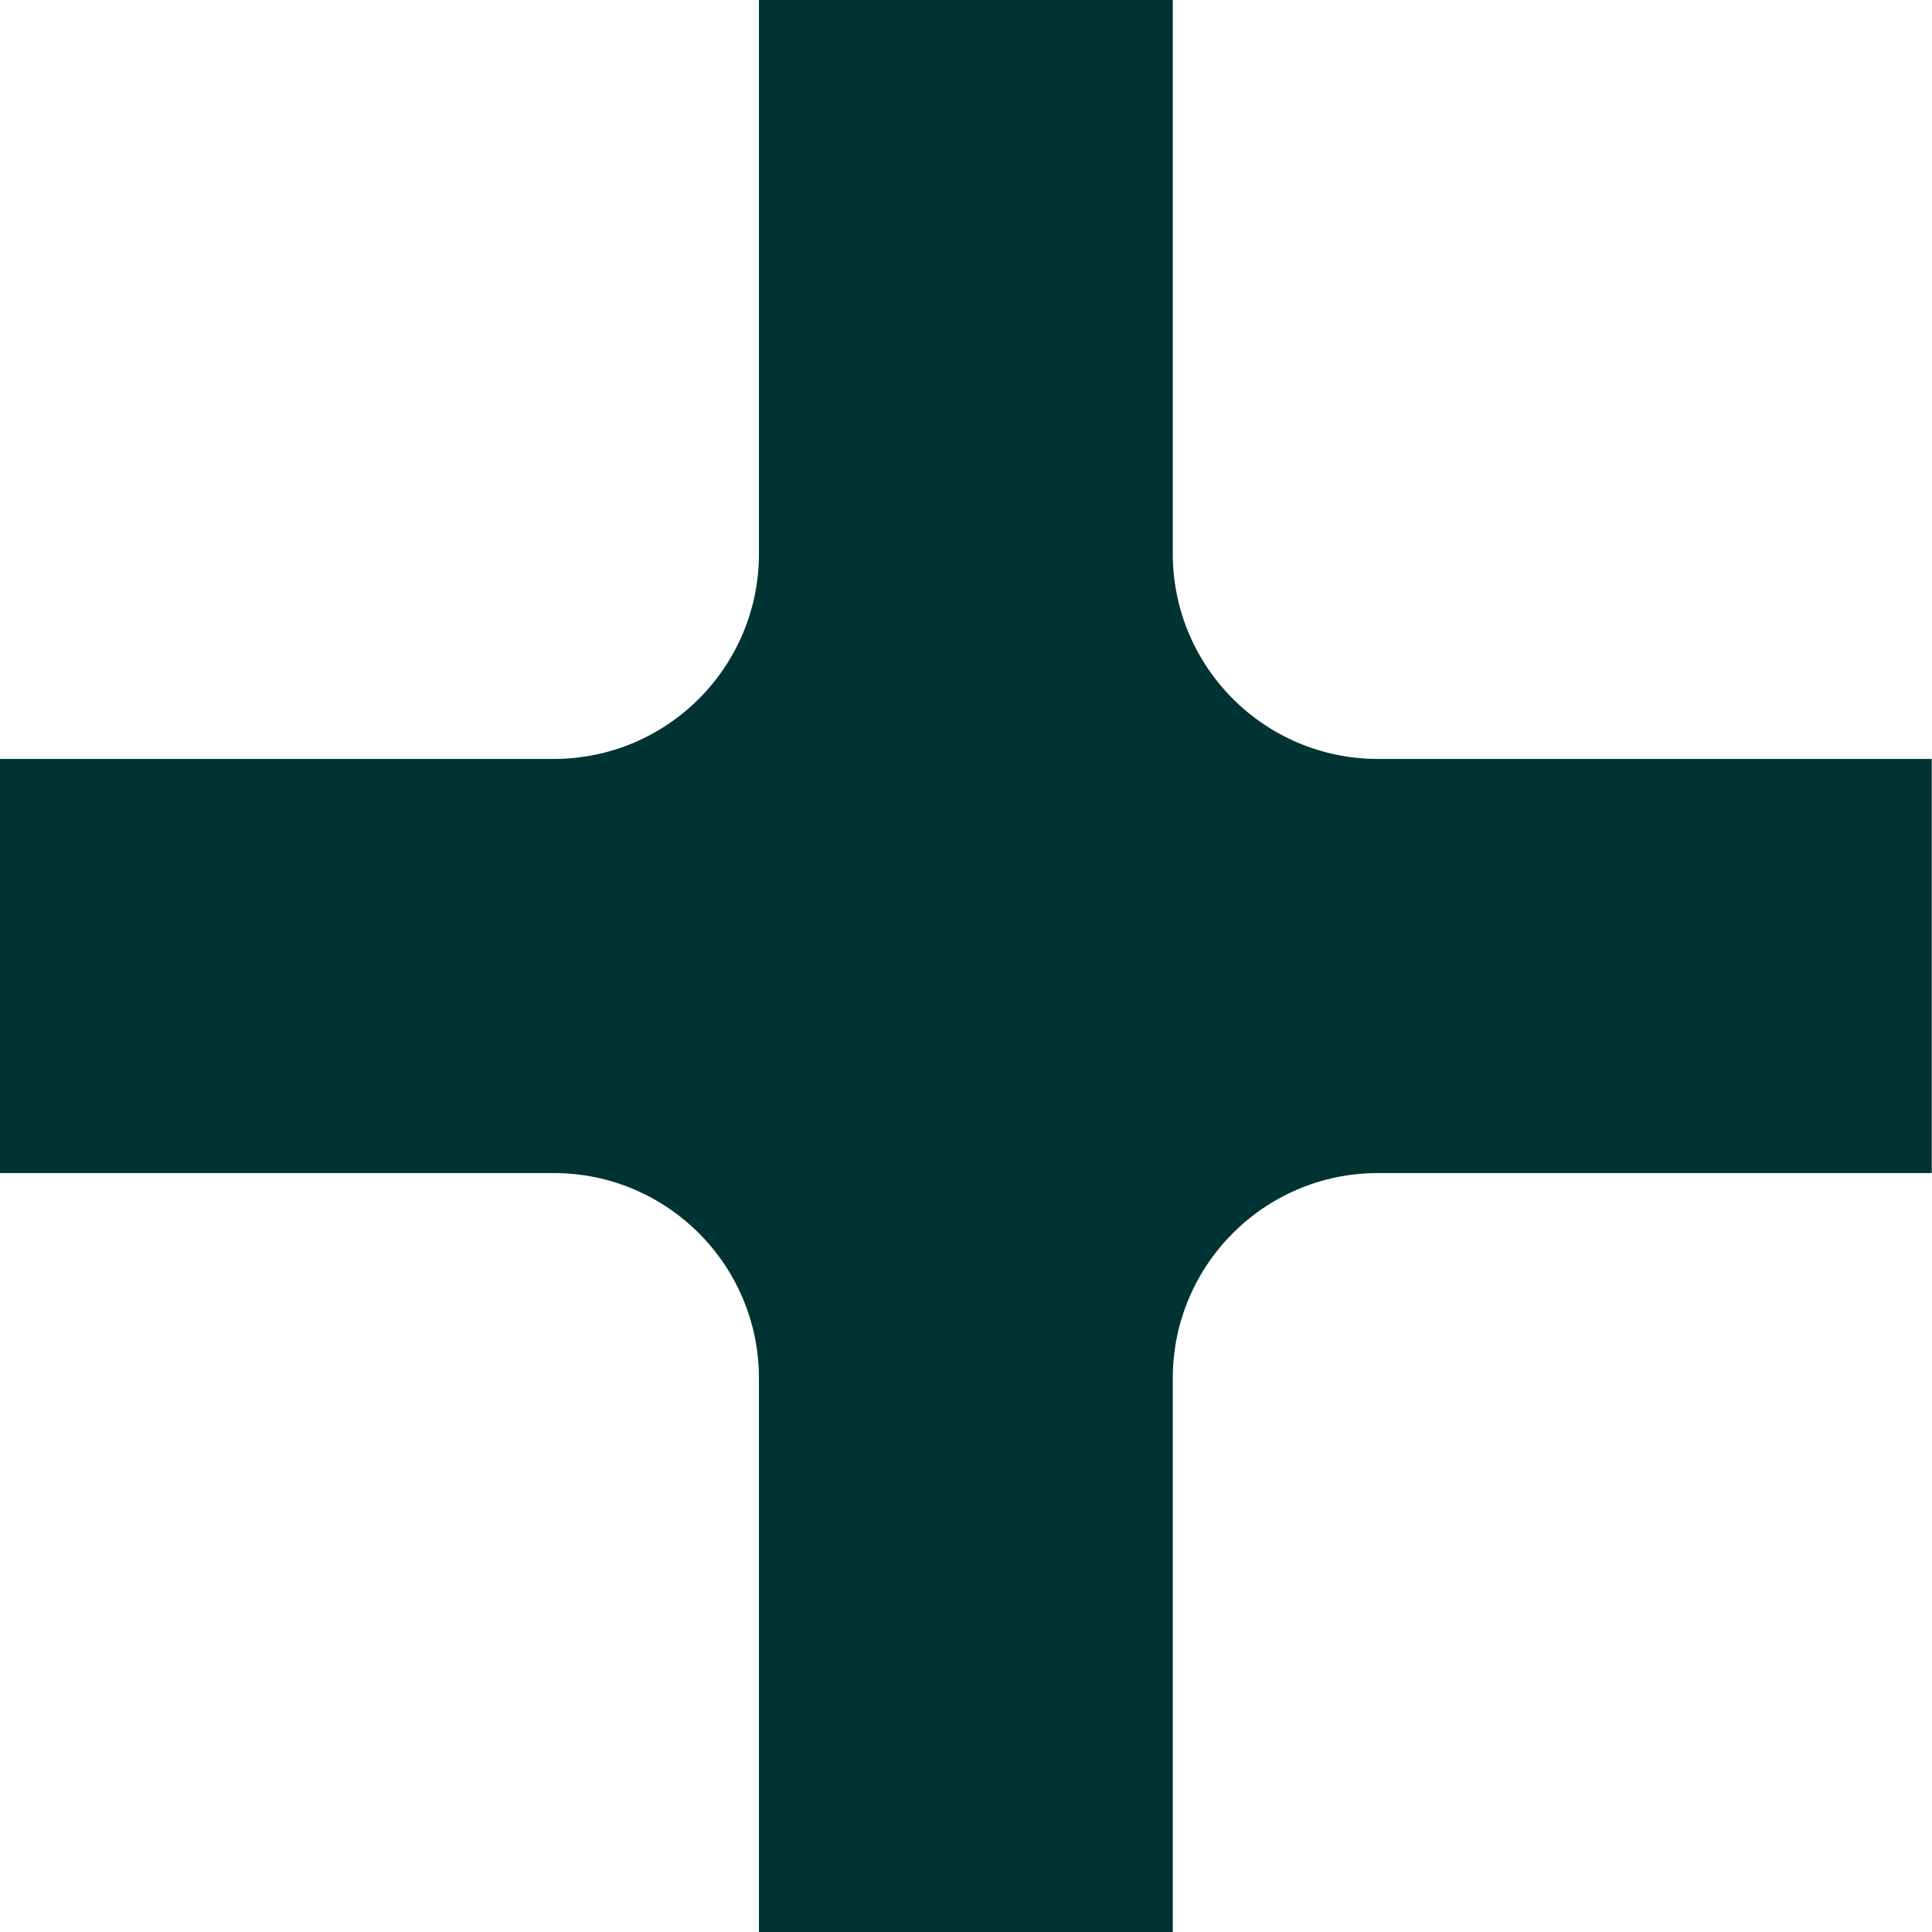
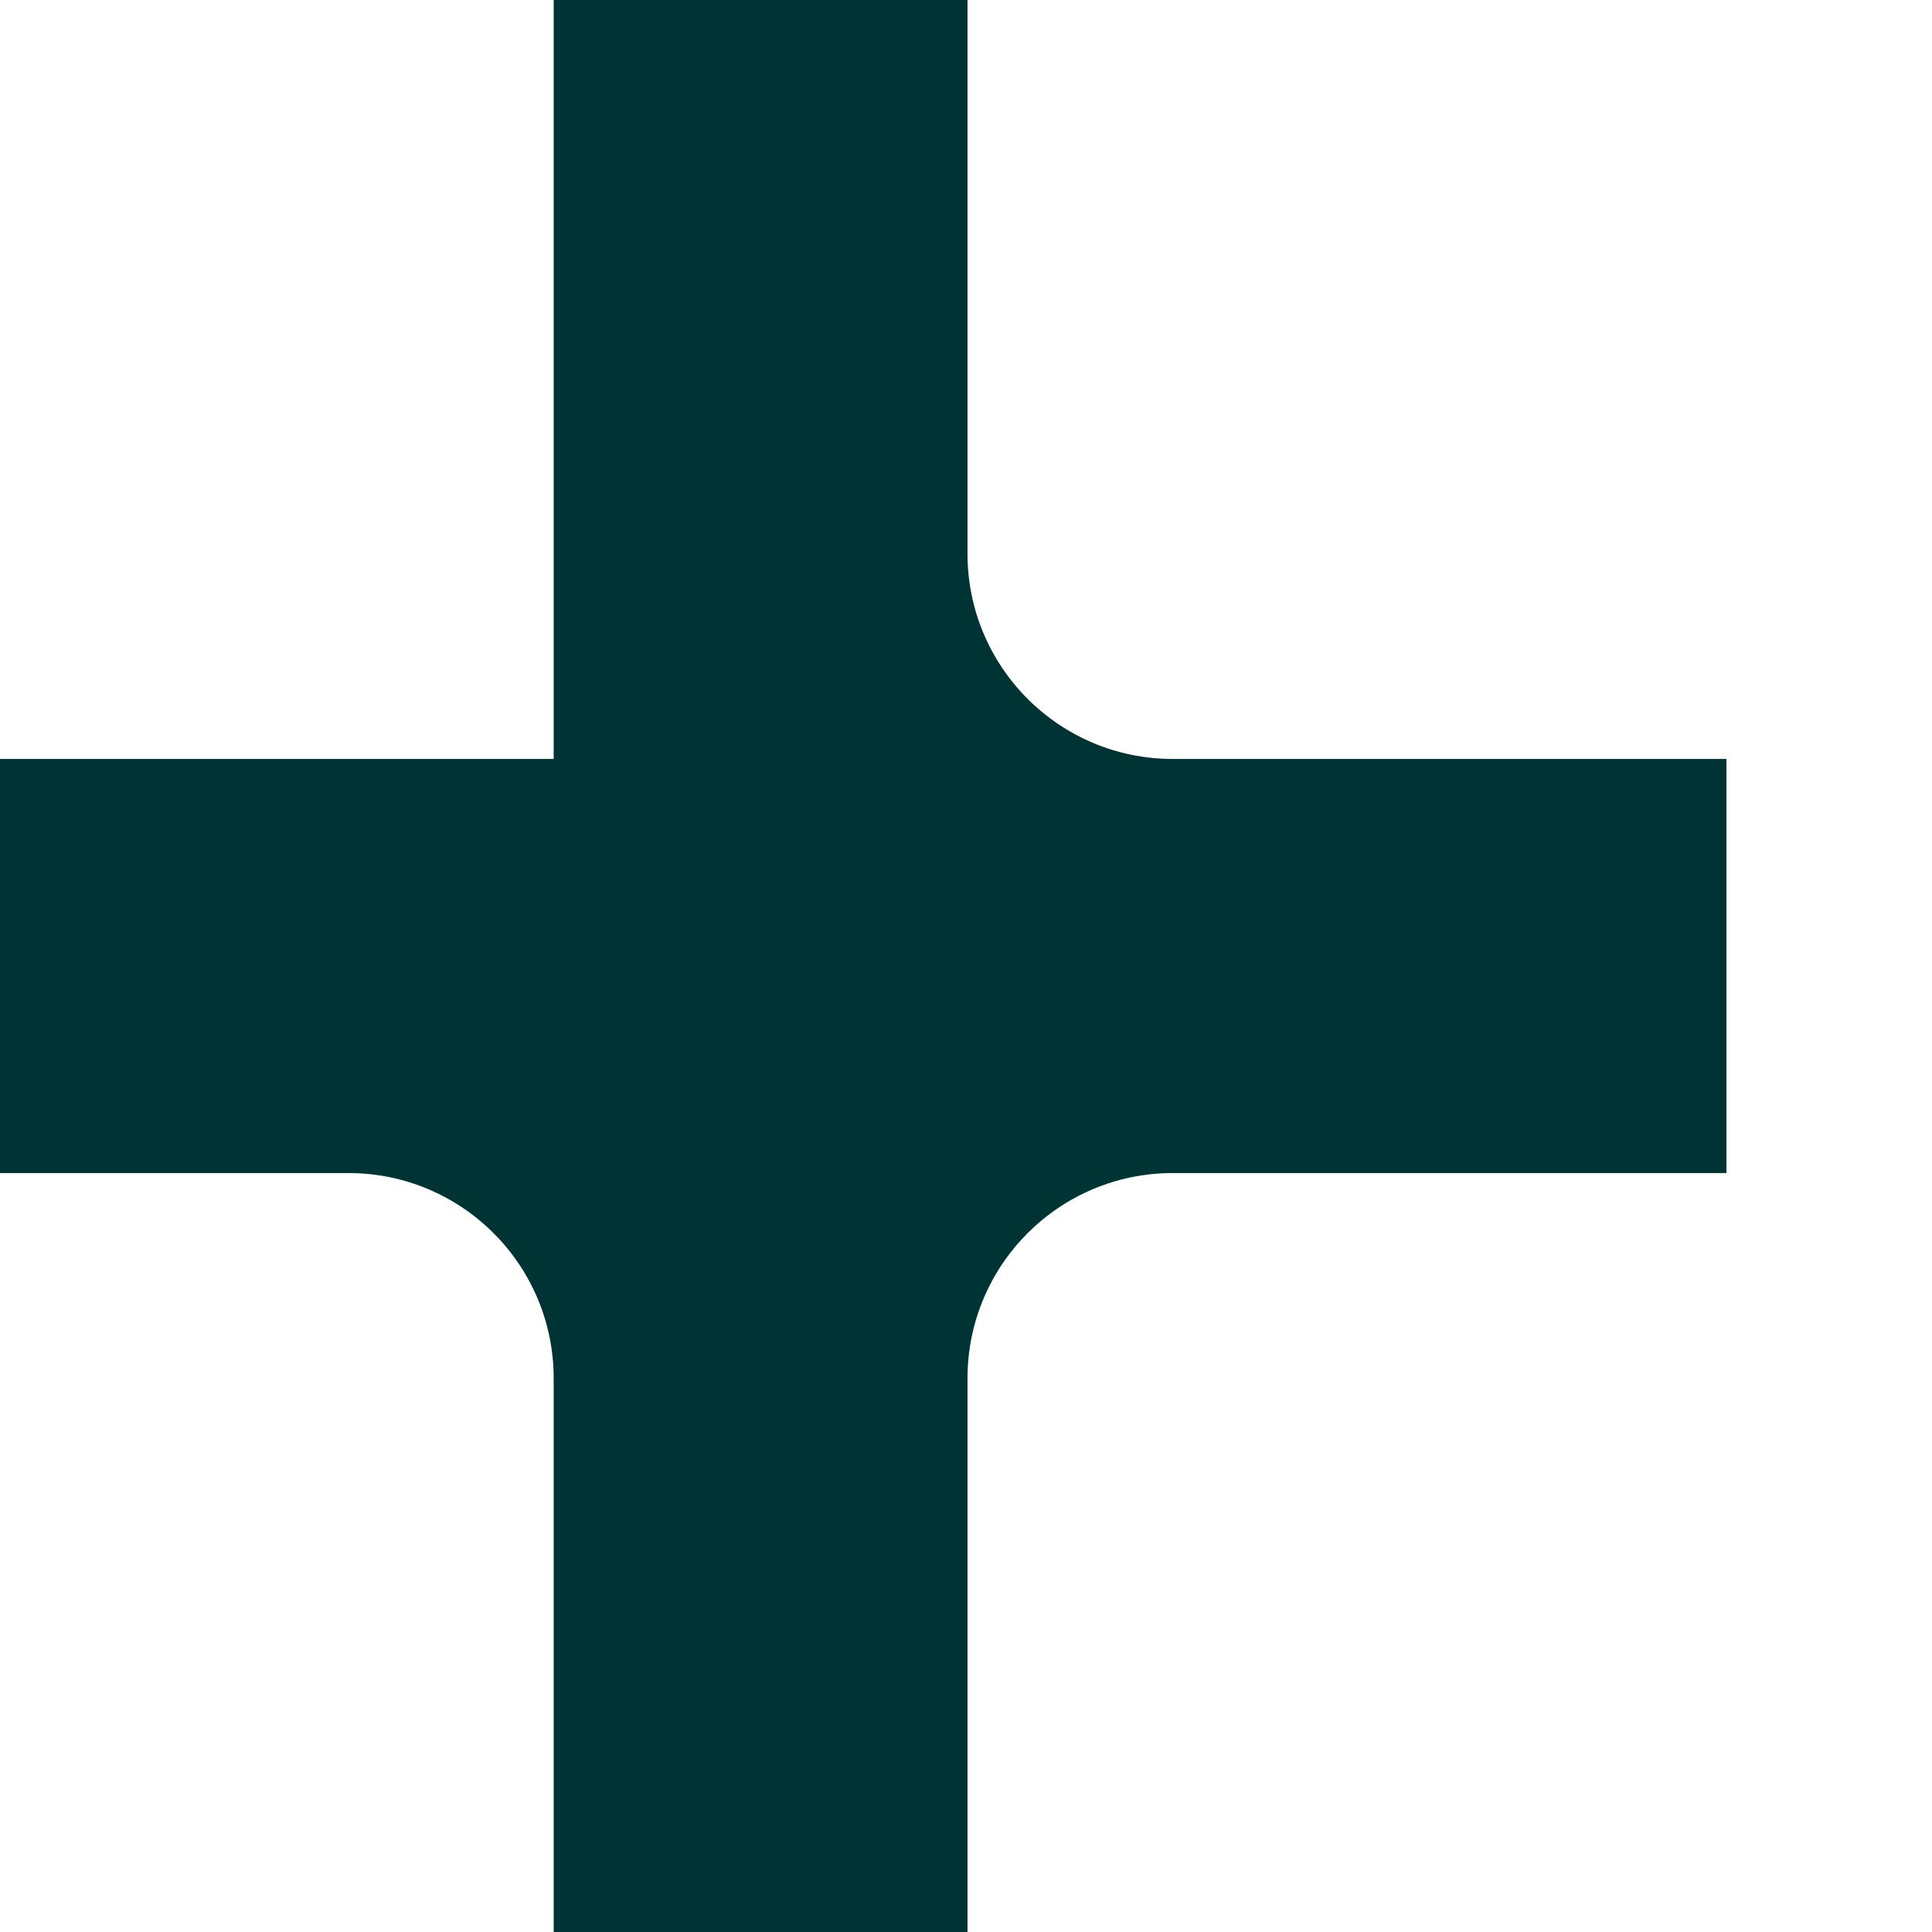
<svg xmlns="http://www.w3.org/2000/svg" id="_3_Text" viewBox="0 0 70.87 70.87">
  <defs>
    <style>.cls-1{fill:#033;stroke-width:0px;}</style>
  </defs>
-   <path class="cls-1" d="M0,27.84h20.31c4.16,0,7.53-3.37,7.53-7.53V0h15.18v20.31c0,4.16,3.37,7.53,7.53,7.53h20.31v15.19h-20.31c-4.16,0-7.53,3.37-7.53,7.53v20.31h-15.18v-20.31c0-4.16-3.37-7.53-7.53-7.53H0v-15.19Z" />
+   <path class="cls-1" d="M0,27.84h20.31V0h15.18v20.31c0,4.16,3.37,7.53,7.53,7.53h20.31v15.19h-20.31c-4.16,0-7.53,3.37-7.53,7.53v20.31h-15.18v-20.31c0-4.16-3.37-7.53-7.53-7.53H0v-15.19Z" />
</svg>